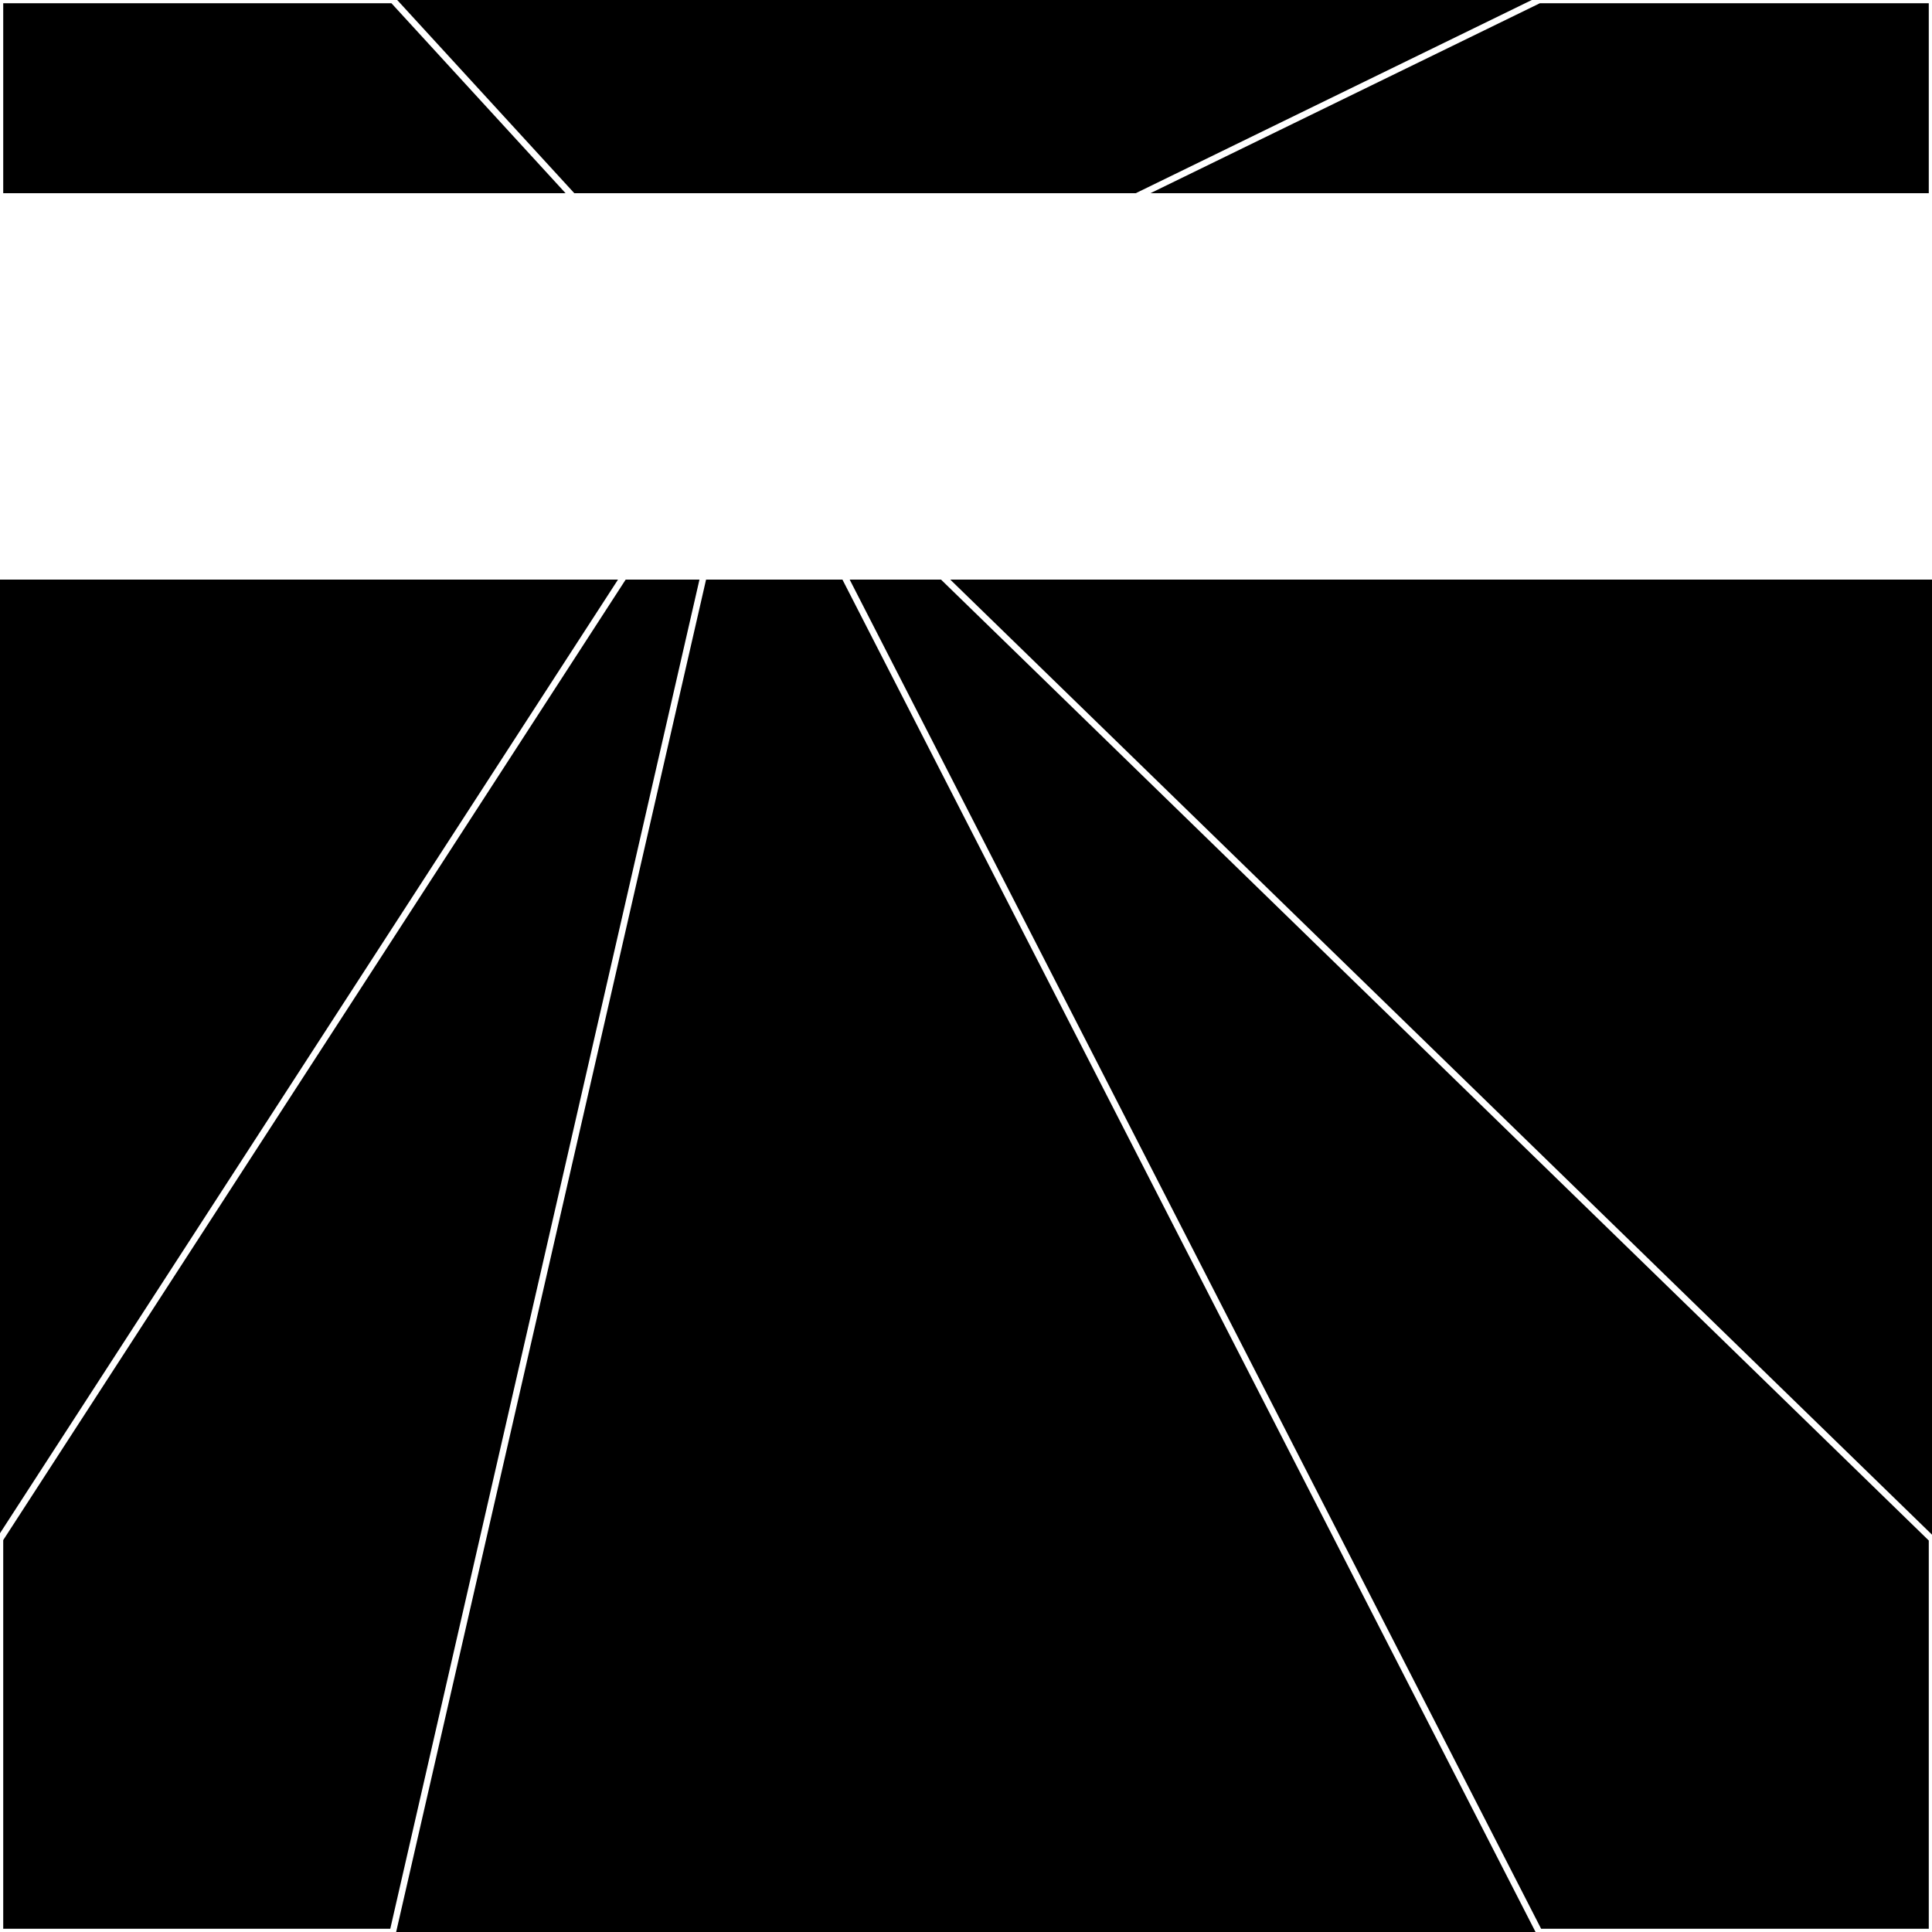
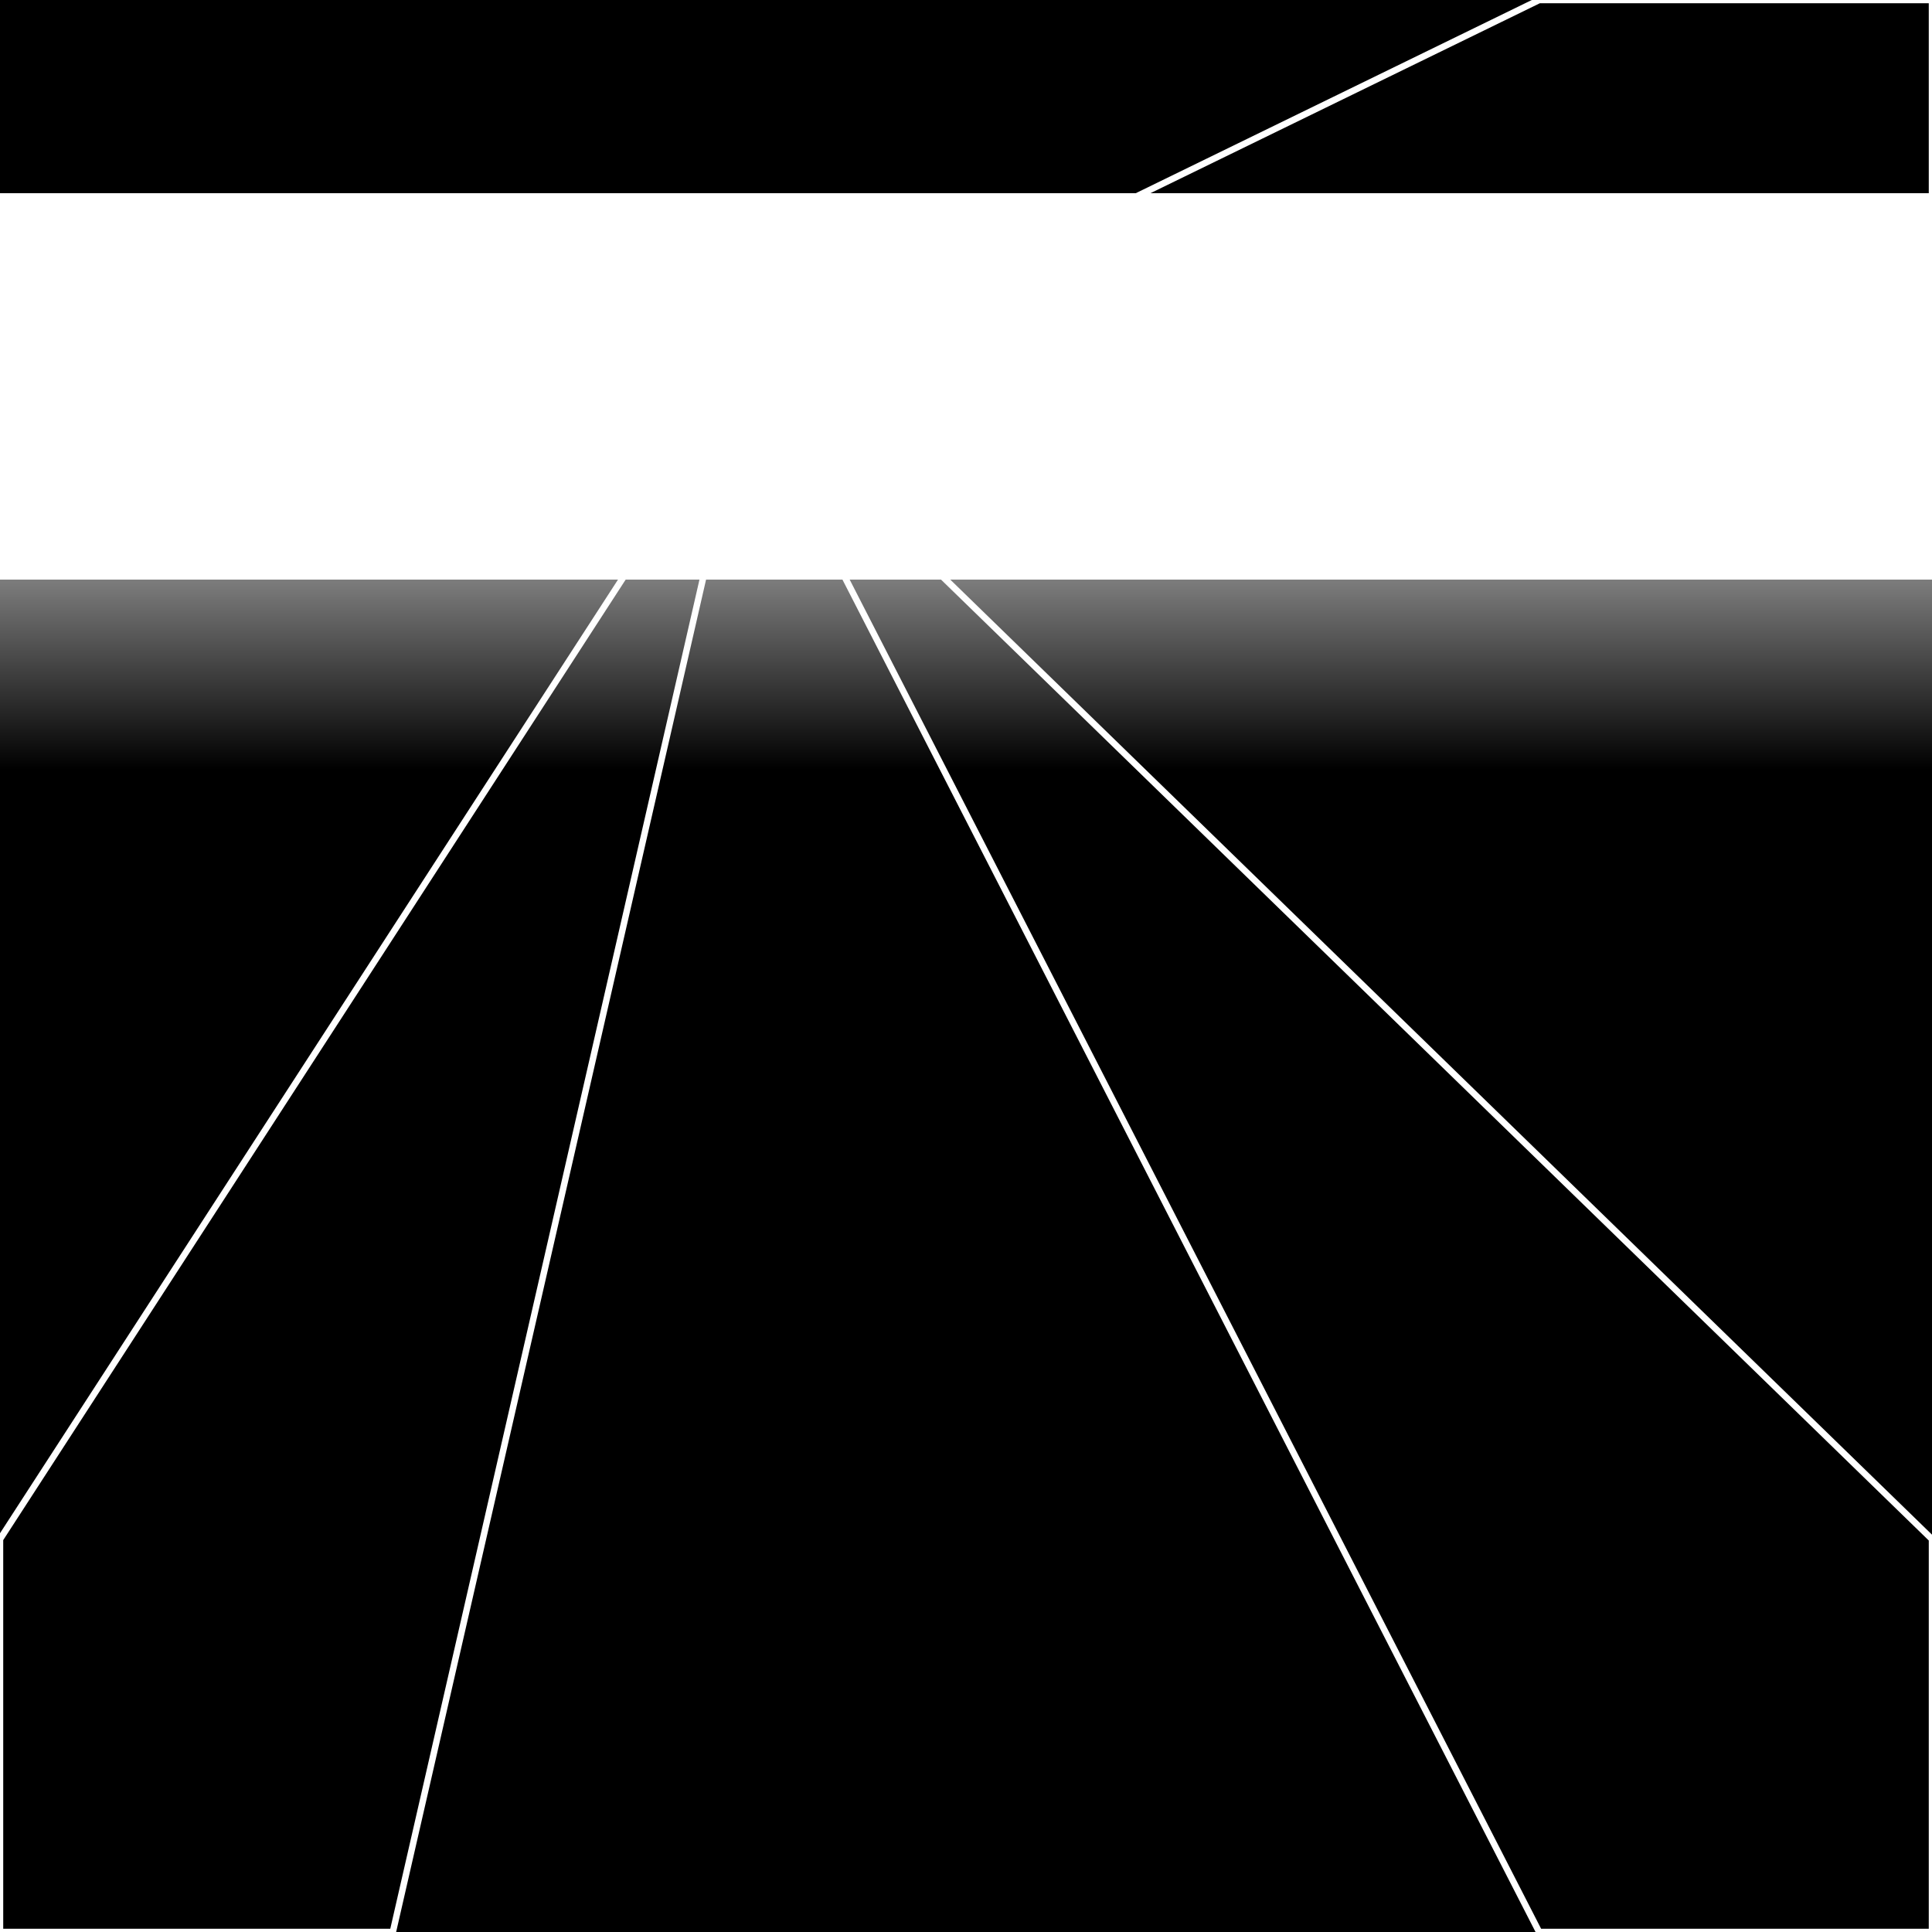
<svg xmlns="http://www.w3.org/2000/svg" width="300" height="300" style="background:#000">
  <linearGradient id="topGradient" gradientTransform="rotate(90)">
    <stop stop-color="white" offset="80%" stop-opacity="0" />
    <stop stop-color="white" offset="100%" stop-opacity="1" />
  </linearGradient>
  <filter id="room">
    <feTurbulence baseFrequency="0.035" seed="7426320" result="turb" />
    <feColorMatrix values="13 24 -51 22 1 12 29 18 -43 1 -48 -47 -49 -32 1 2 25 28 64 1 " />
  </filter>
  <filter id="stars">
    <feTurbulence type="fractalNoise" numOctaves="2" baseFrequency="0.019" seed="4815360" result="turb" />
    <feColorMatrix values="15 0 0 0 0 0 15 0 0 0 0 0 15 0 0 0 0 0 -15 5" />
  </filter>
  <rect width="300" height="300" filter="url(#room)" transform="translate(0,-270)" />
  <rect width="300" height="300" filter="url(#room)" transform="translate(0,390) scale(-1,1) rotate(180)" />
-   <rect width="300" height="300" fill="url(#topGradient)" transform="translate(0,-240)" />
  <rect width="300" height="300" fill="url(#topGradient)" transform="translate(0,360) scale(-1,1) rotate(180)" />
  <rect width="300" height="300" filter="url(#stars)" transform="translate(0,-270)" />
-   <rect width="300" height="300" filter="url(#stars)" transform="translate(0,390) scale(-1,1) rotate(180)" />
-   <polygon points="61,0 0,0 0,61 116,60" fill="none" stroke="white" />
  <polygon points="0,239 0,300 61,300 116,60" fill="none" stroke="white" />
  <polygon points="239,0 300,0 300,61 116,60" fill="none" stroke="white" />
  <polygon points="300,239 300,300 239,300 116,60" fill="none" stroke="white" />
</svg>